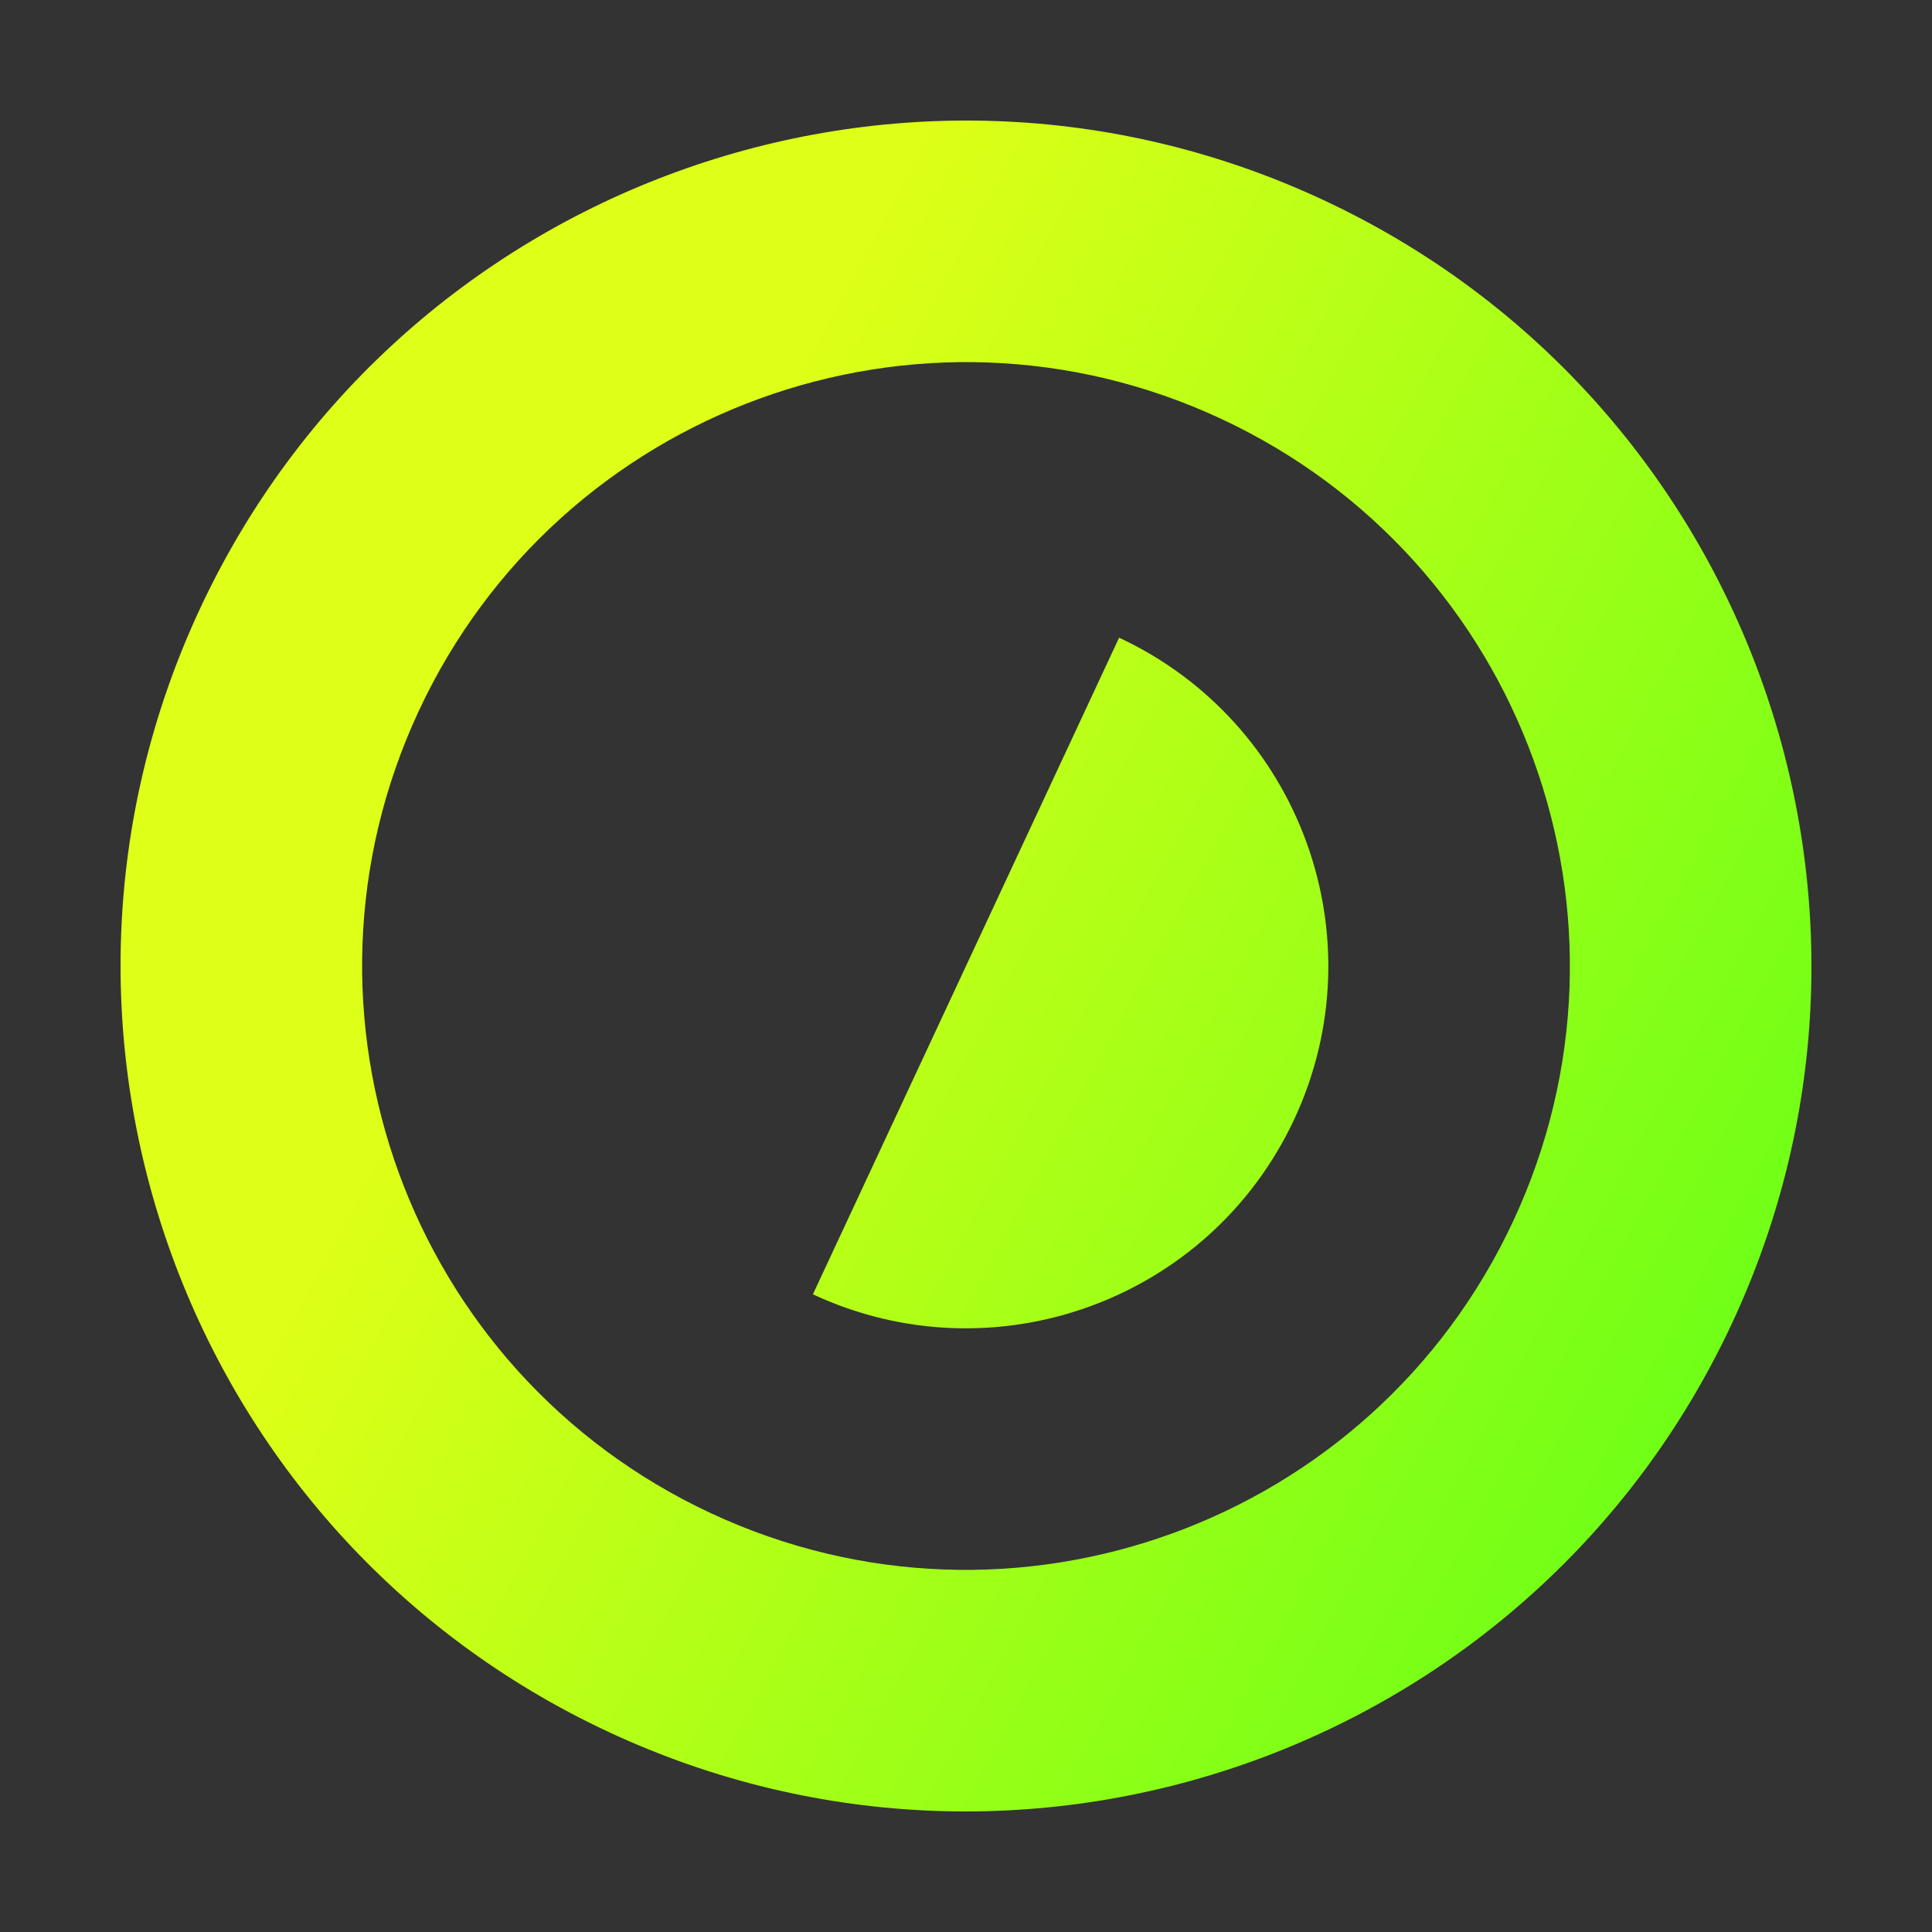
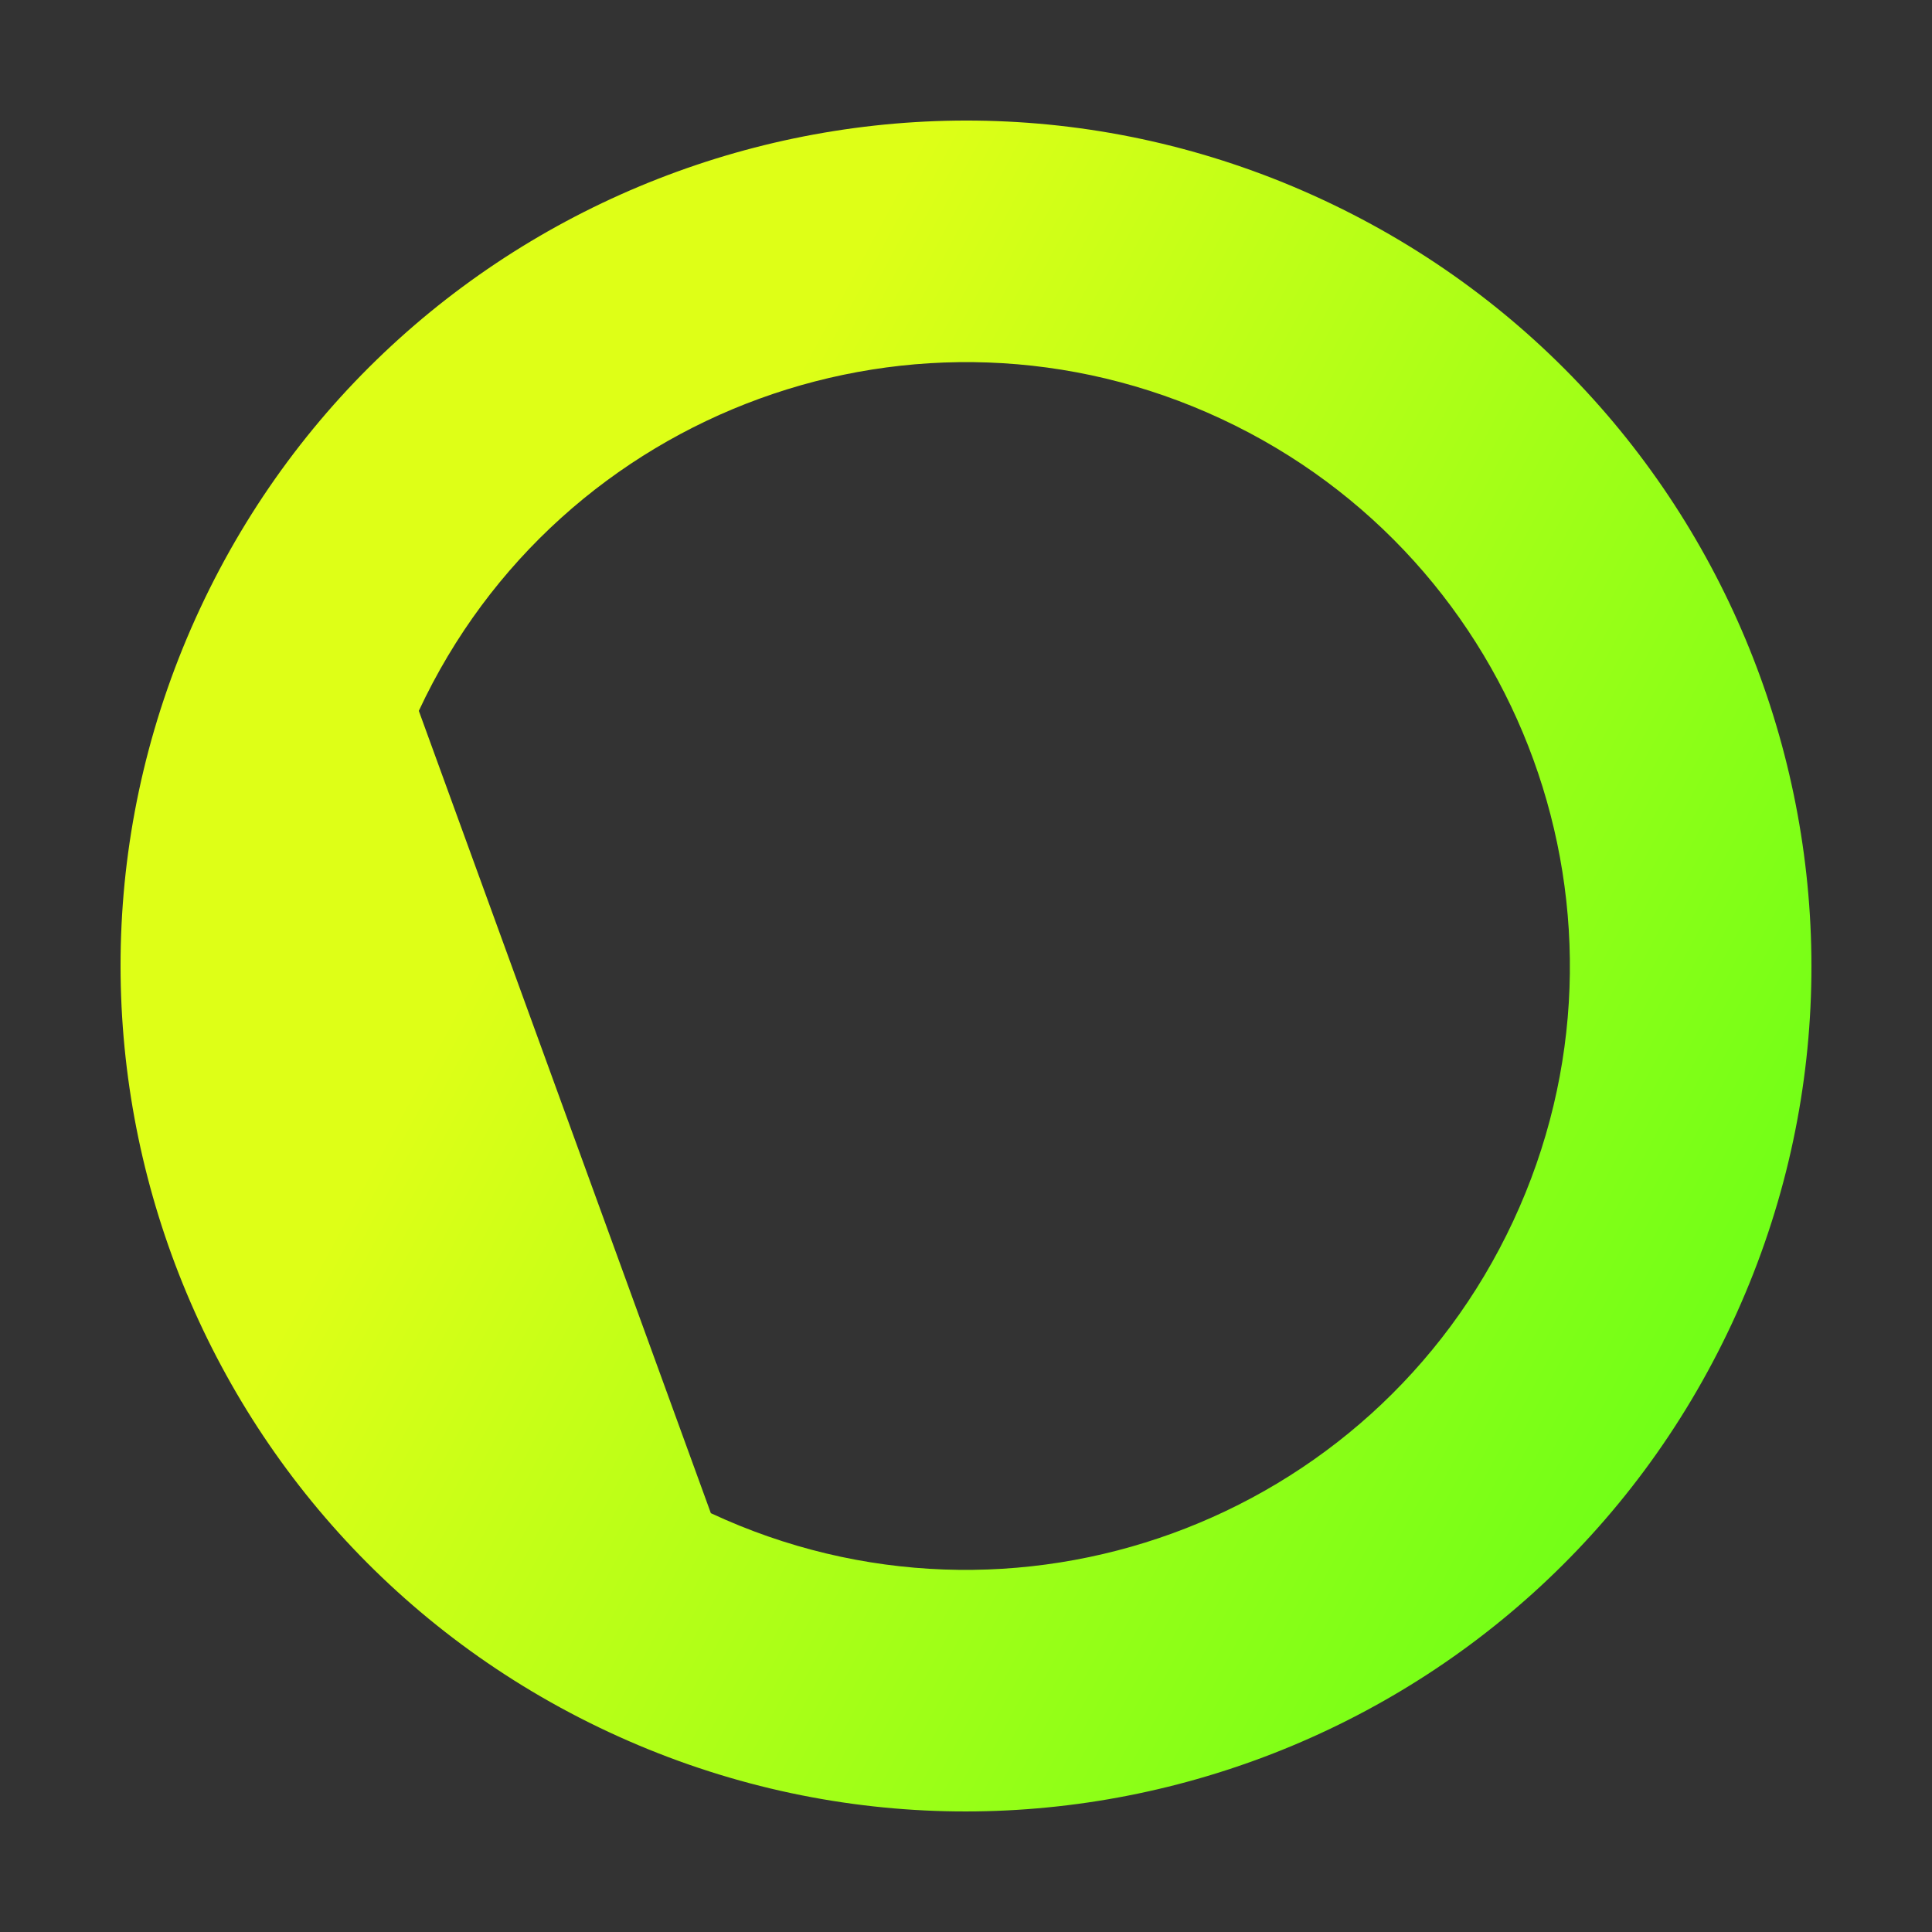
<svg xmlns="http://www.w3.org/2000/svg" width="32" height="32" viewBox="0 0 32 32" fill="none">
  <rect x="0" y="0" width="32" height="32" fill="#333333" stroke="none" />
-   <path fill-rule="evenodd" clip-rule="evenodd" d="M10.083 28.688C17.091 31.956 25.421 28.924 28.688 21.917C31.956 14.909 28.924 6.579 21.917 3.312C14.909 0.044 6.579 3.076 3.312 10.083C0.044 17.091 3.076 25.421 10.083 28.688ZM11.774 25.063C16.779 27.397 22.729 25.232 25.063 20.226C27.397 15.221 25.232 9.271 20.226 6.937C15.221 4.603 9.271 6.768 6.937 11.774C4.603 16.779 6.768 22.729 11.774 25.063Z" fill="url(#paint0_linear_3631_8038)" />
-   <path d="M13.464 21.438C16.468 22.838 20.037 21.539 21.438 18.536C22.838 15.532 21.539 11.963 18.536 10.562L13.464 21.438Z" fill="url(#paint1_linear_3631_8038)" />
+   <path fill-rule="evenodd" clip-rule="evenodd" d="M10.083 28.688C17.091 31.956 25.421 28.924 28.688 21.917C31.956 14.909 28.924 6.579 21.917 3.312C14.909 0.044 6.579 3.076 3.312 10.083C0.044 17.091 3.076 25.421 10.083 28.688ZM11.774 25.063C16.779 27.397 22.729 25.232 25.063 20.226C27.397 15.221 25.232 9.271 20.226 6.937C15.221 4.603 9.271 6.768 6.937 11.774Z" fill="url(#paint0_linear_3631_8038)" />
  <defs>
    <linearGradient id="paint0_linear_3631_8038" x1="9.5" y1="13" x2="43" y2="31" gradientUnits="userSpaceOnUse">
      <stop stop-color="#DEFF17" />
      <stop offset="1" stop-color="#1AFF17" />
    </linearGradient>
    <linearGradient id="paint1_linear_3631_8038" x1="9.5" y1="13" x2="43" y2="31" gradientUnits="userSpaceOnUse">
      <stop stop-color="#DEFF17" />
      <stop offset="1" stop-color="#1AFF17" />
    </linearGradient>
  </defs>
</svg>